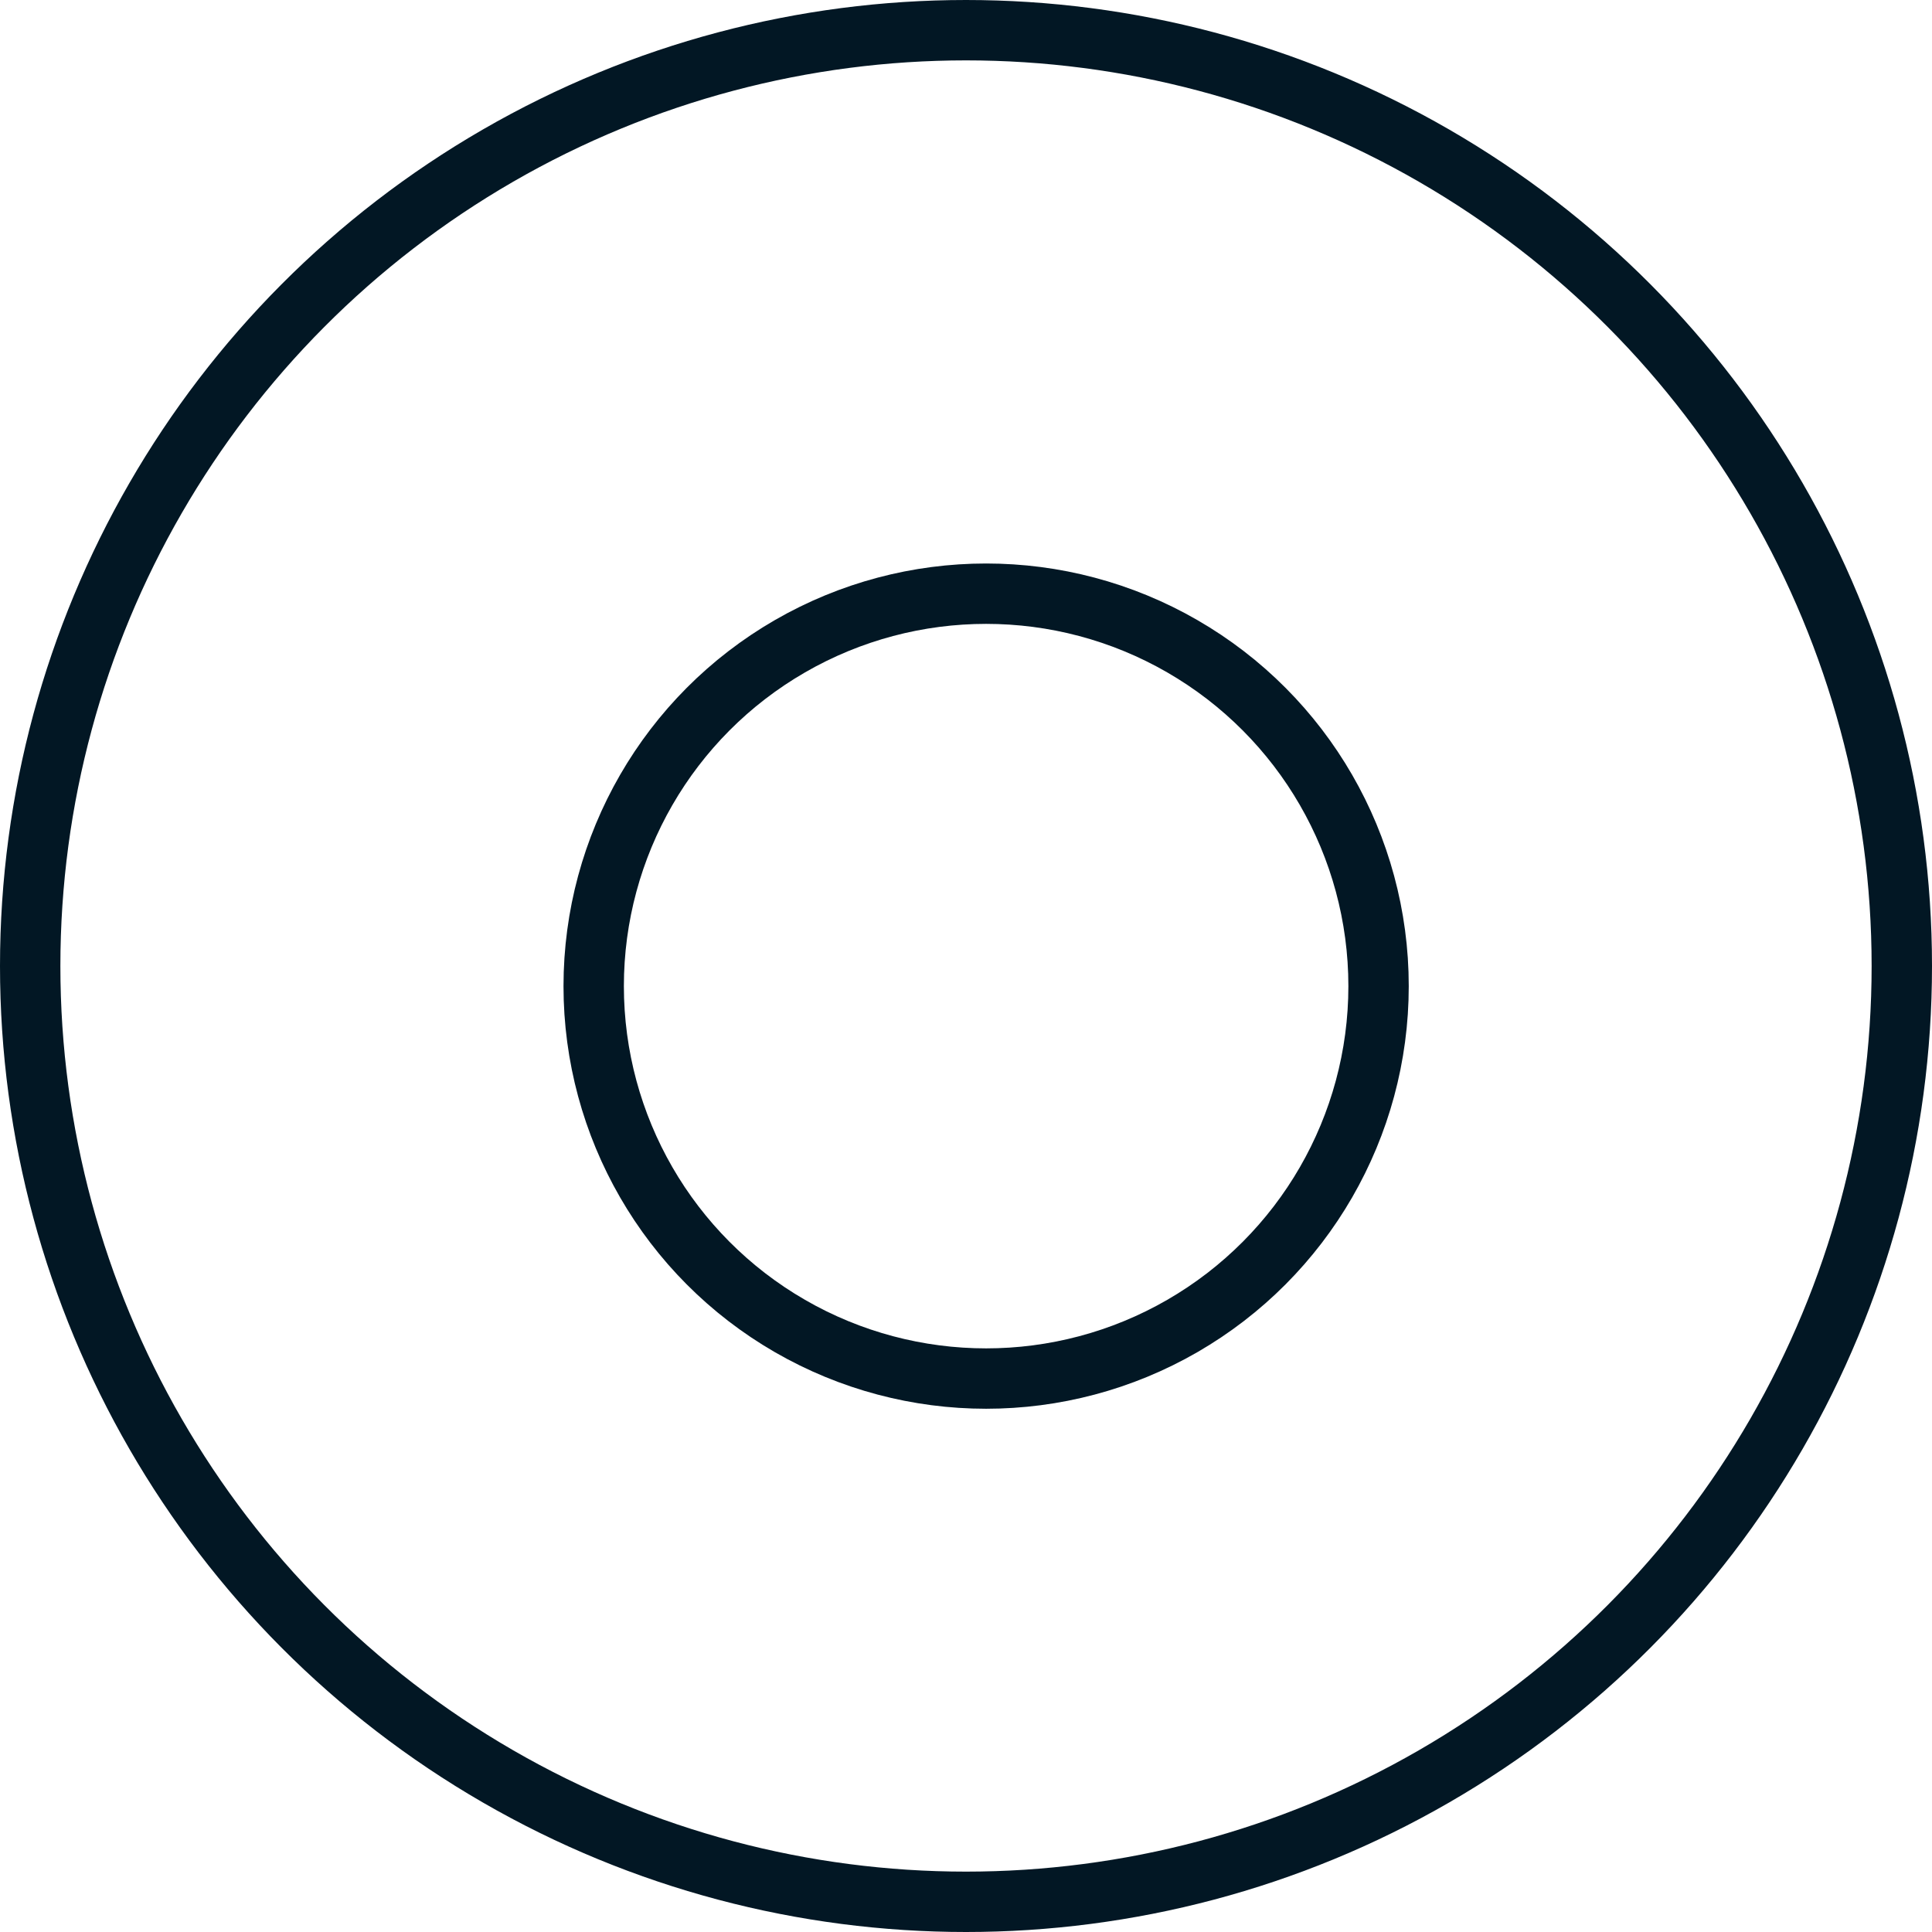
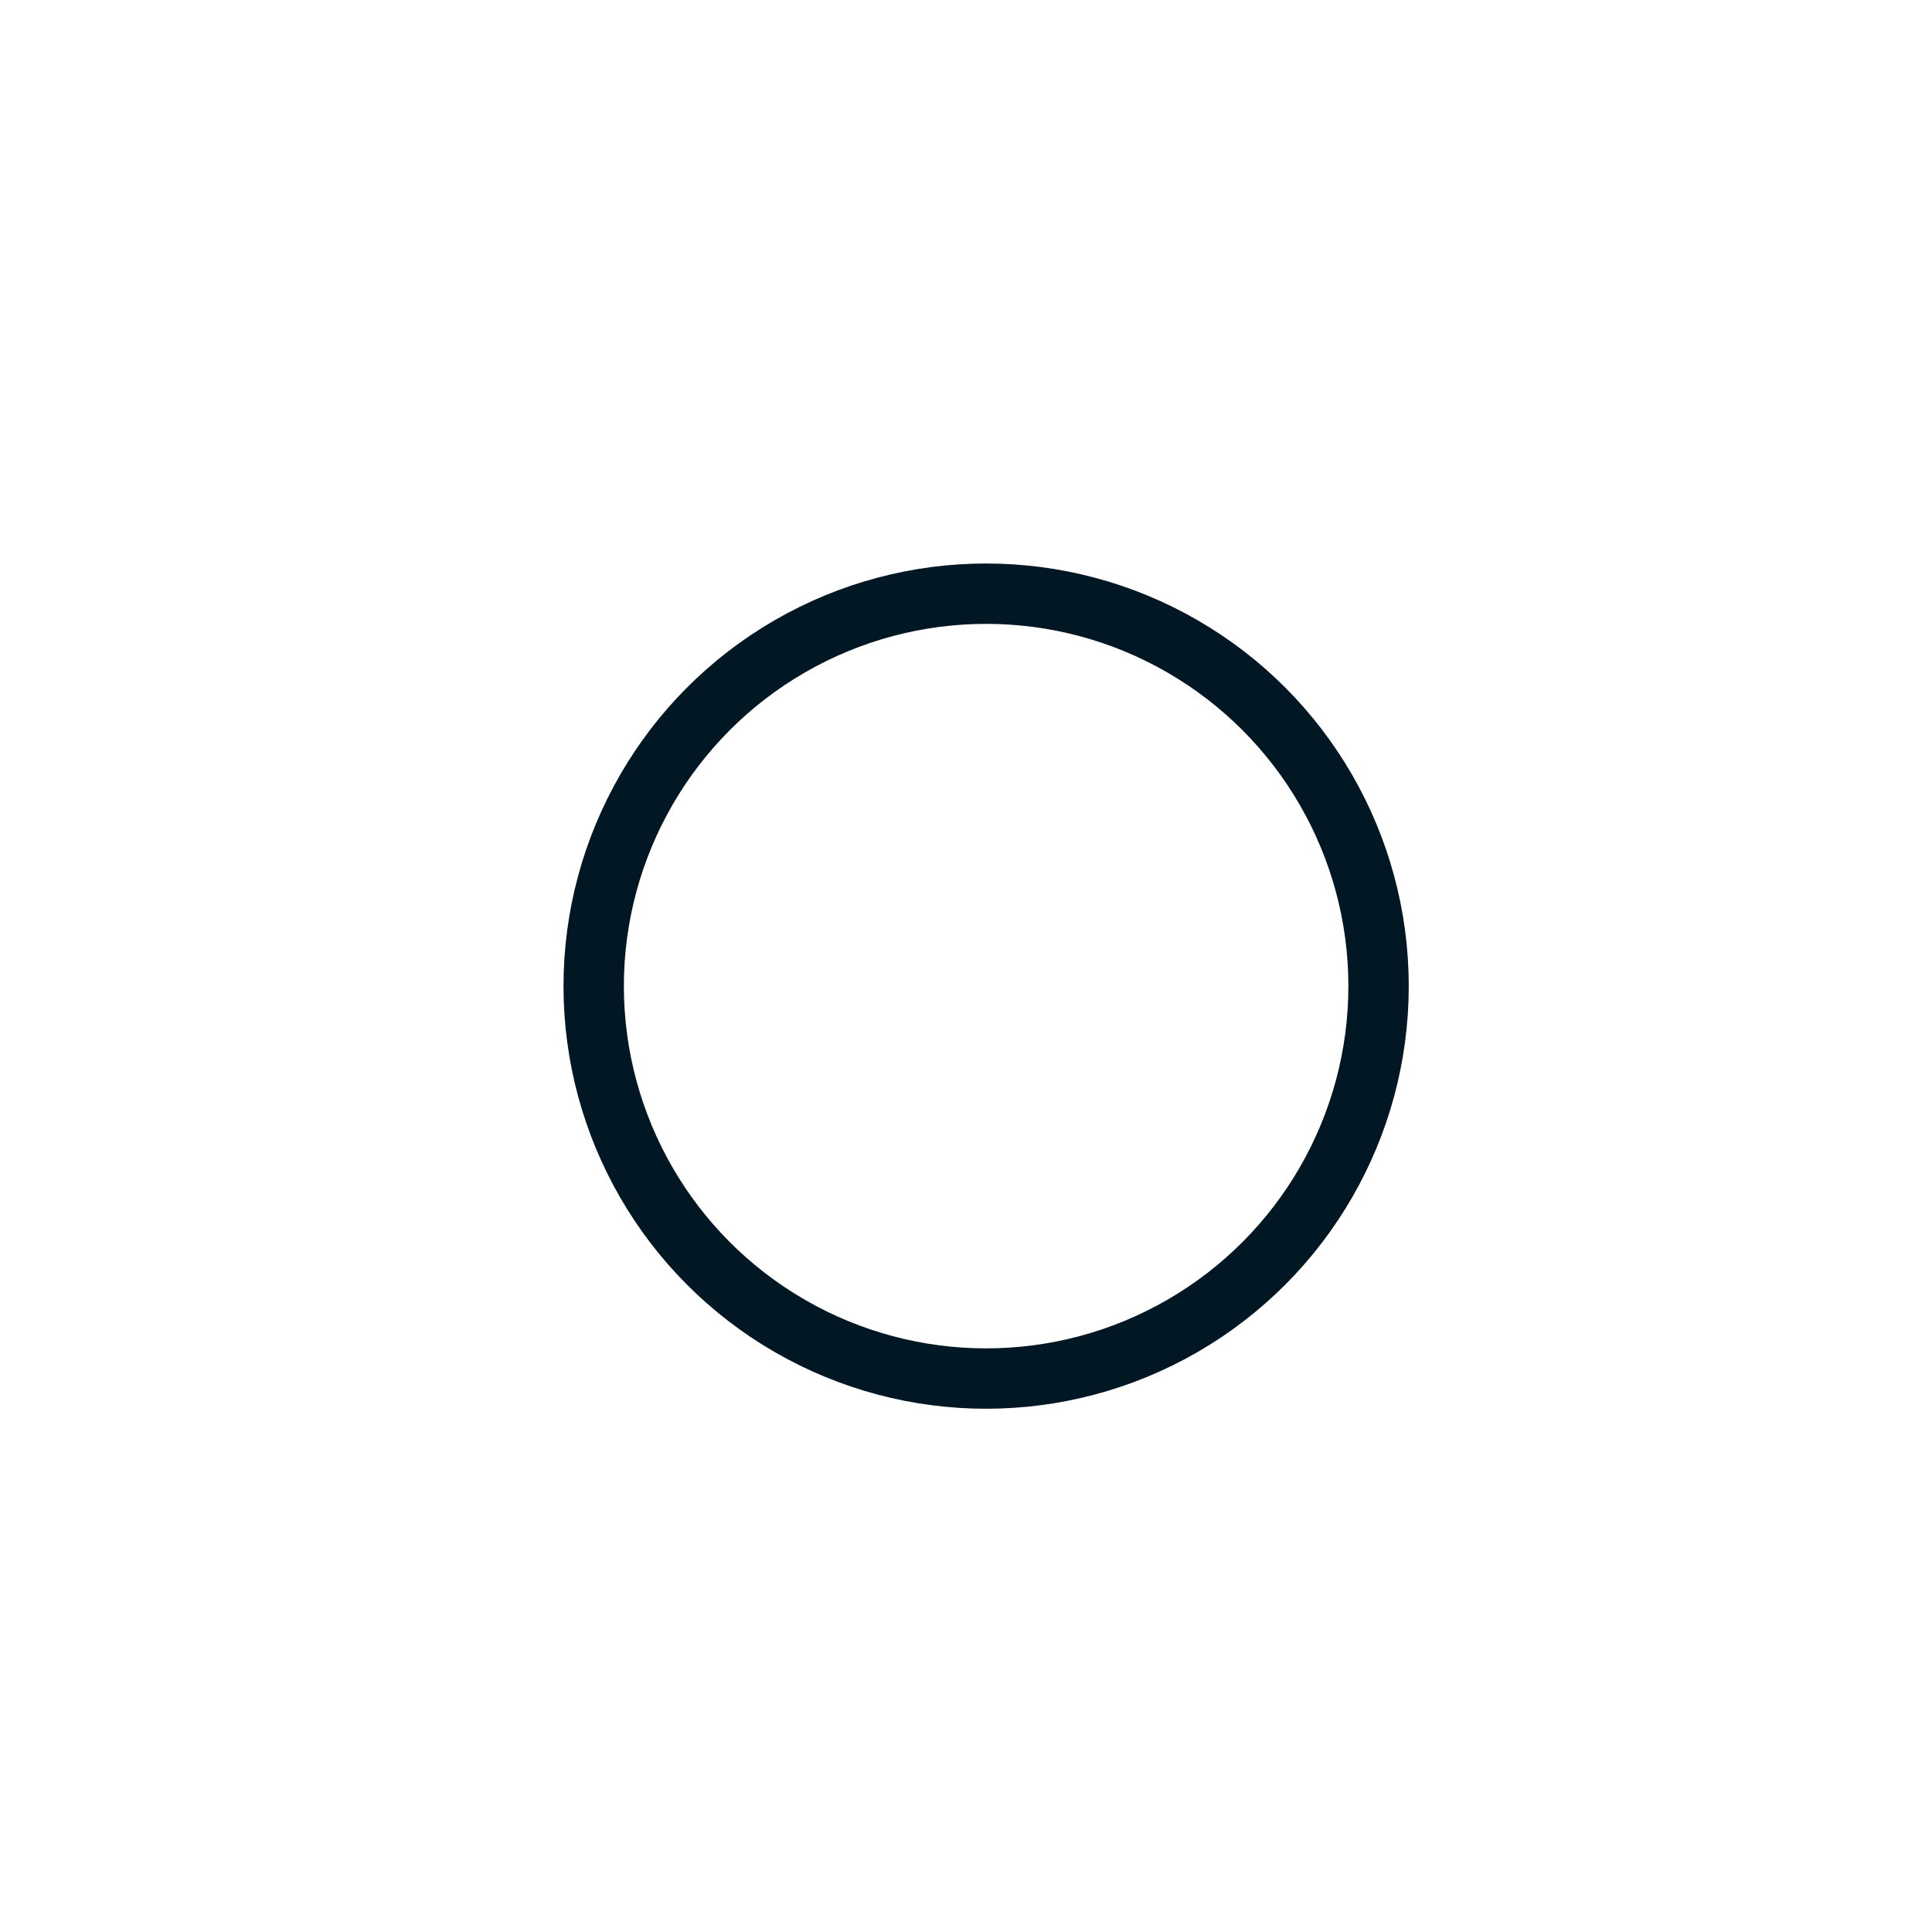
<svg xmlns="http://www.w3.org/2000/svg" width="48" height="48" viewBox="0 0 48 48" fill="none">
-   <circle cx="24" cy="24" r="23.25" stroke="#021724" stroke-width="1.5" />
  <circle cx="24.5" cy="24.5" r="9.75" stroke="#021724" stroke-width="1.5" />
</svg>